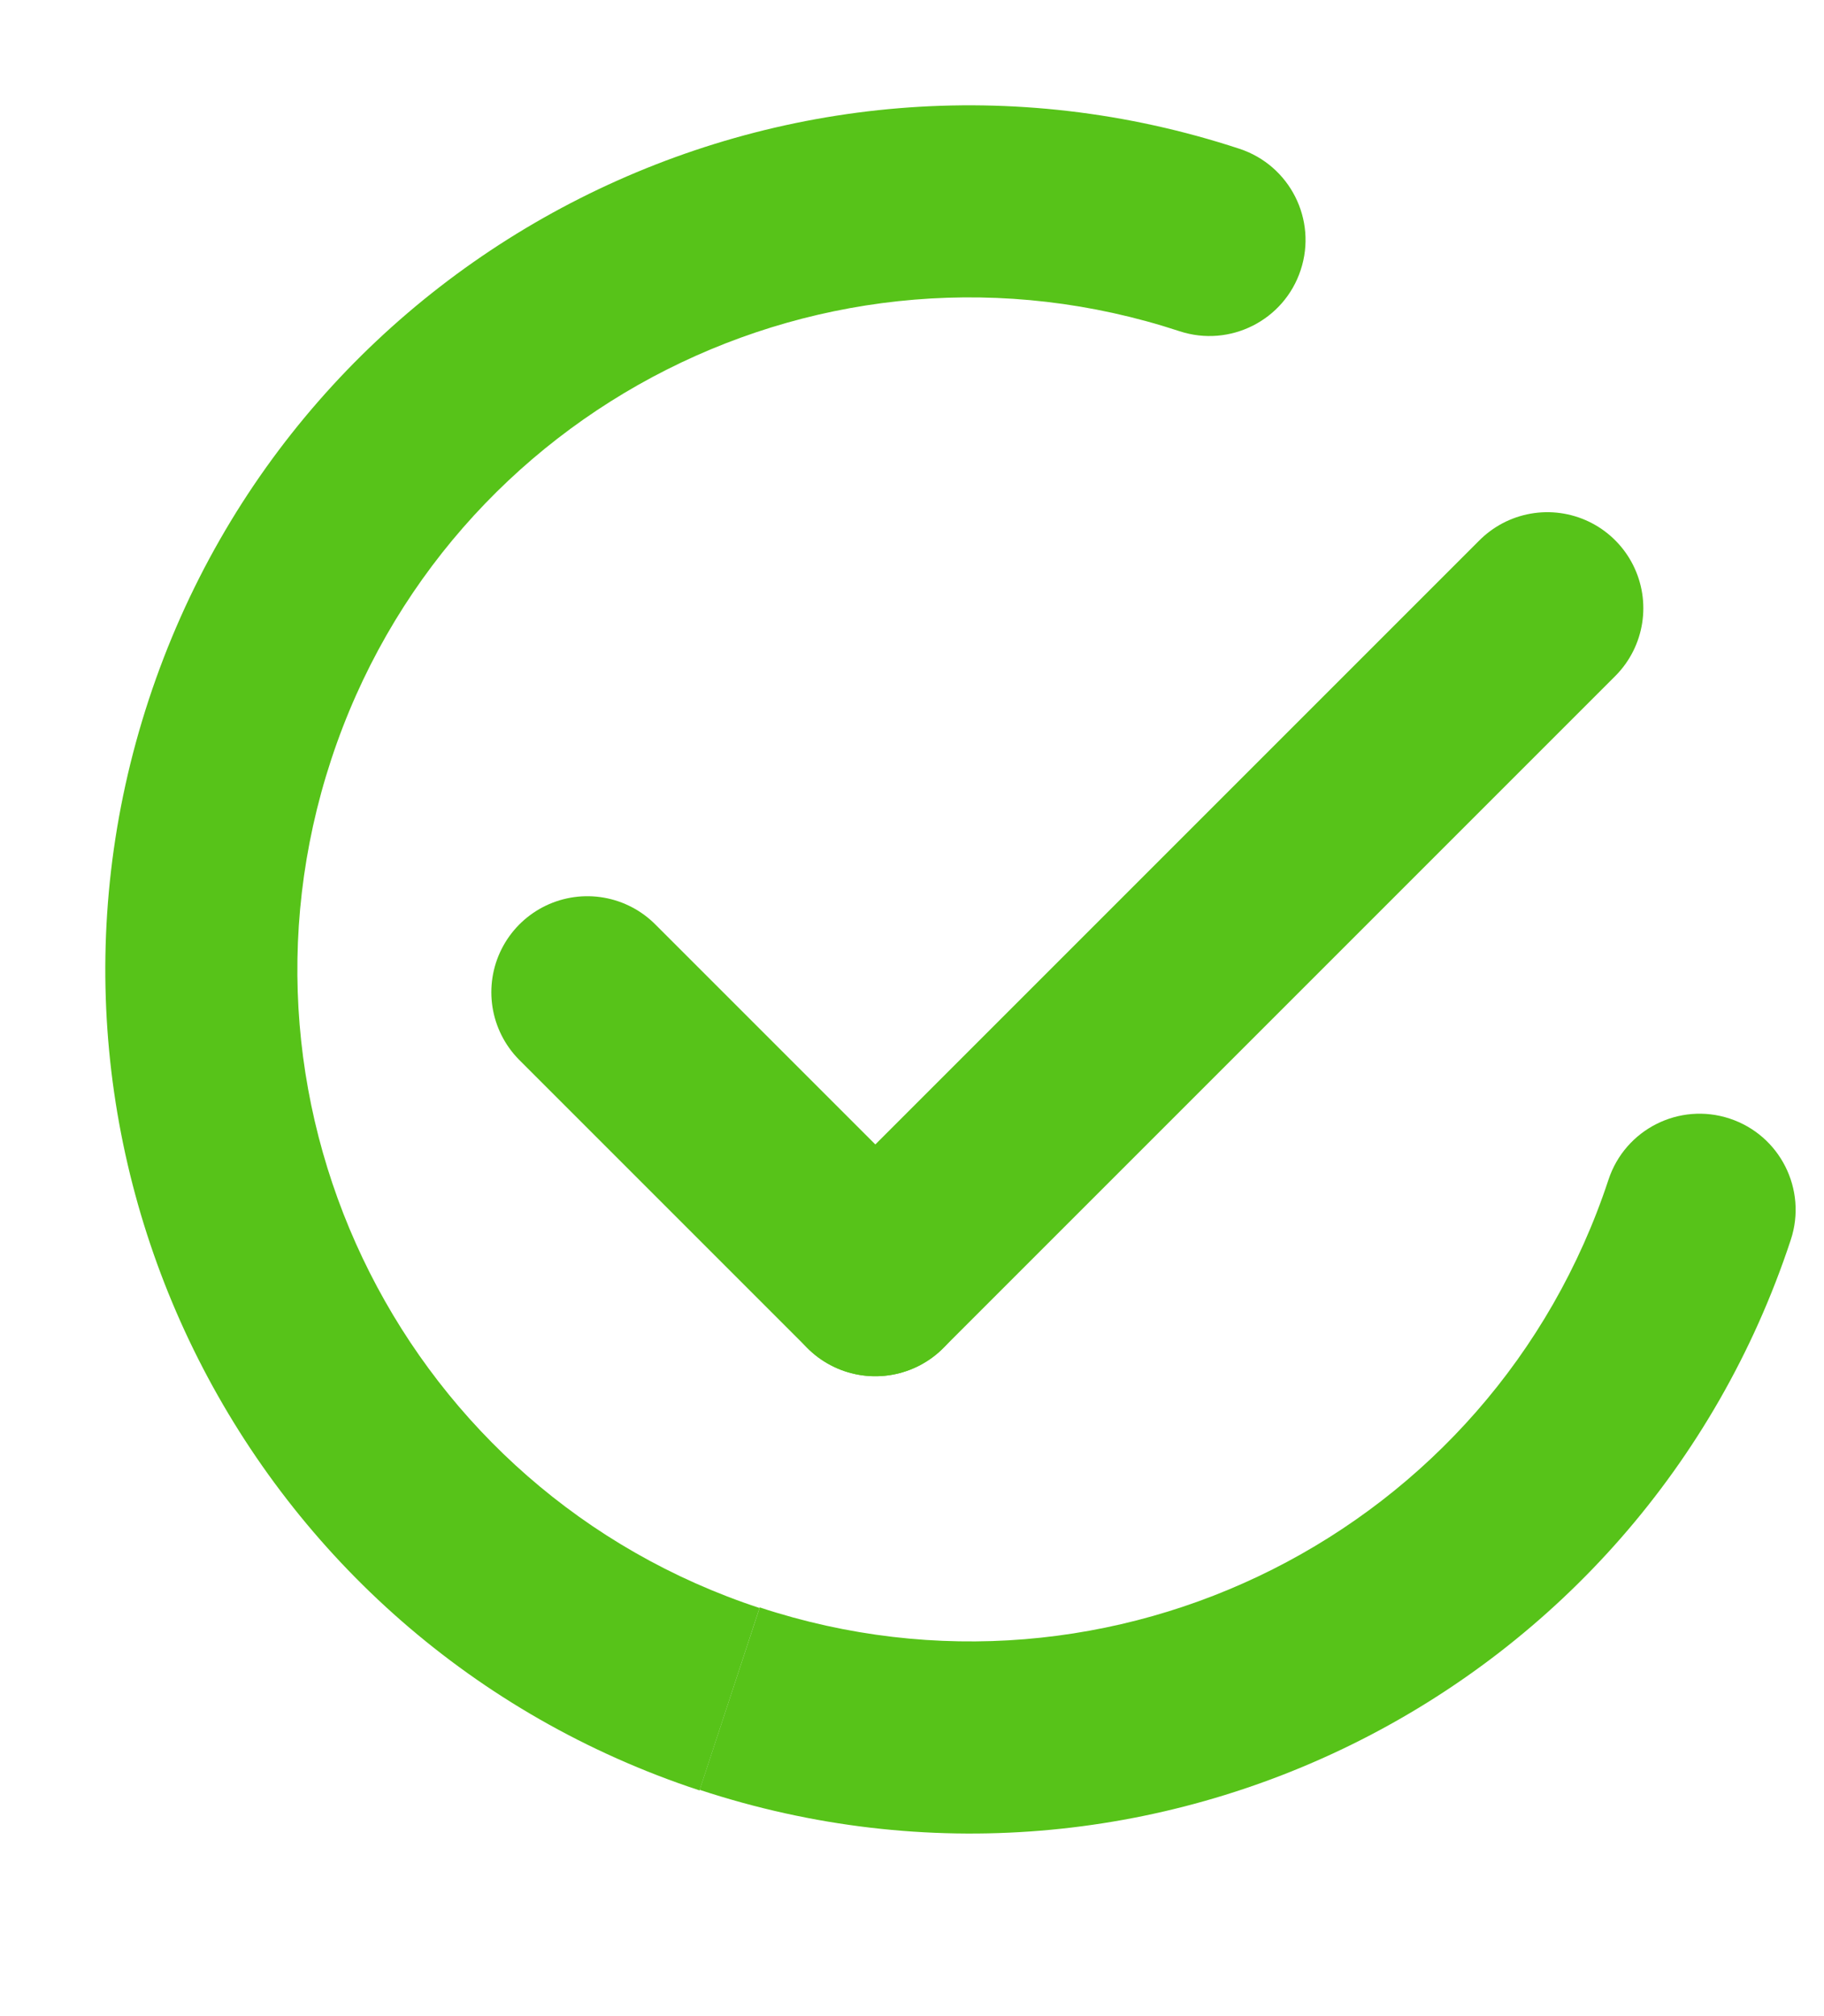
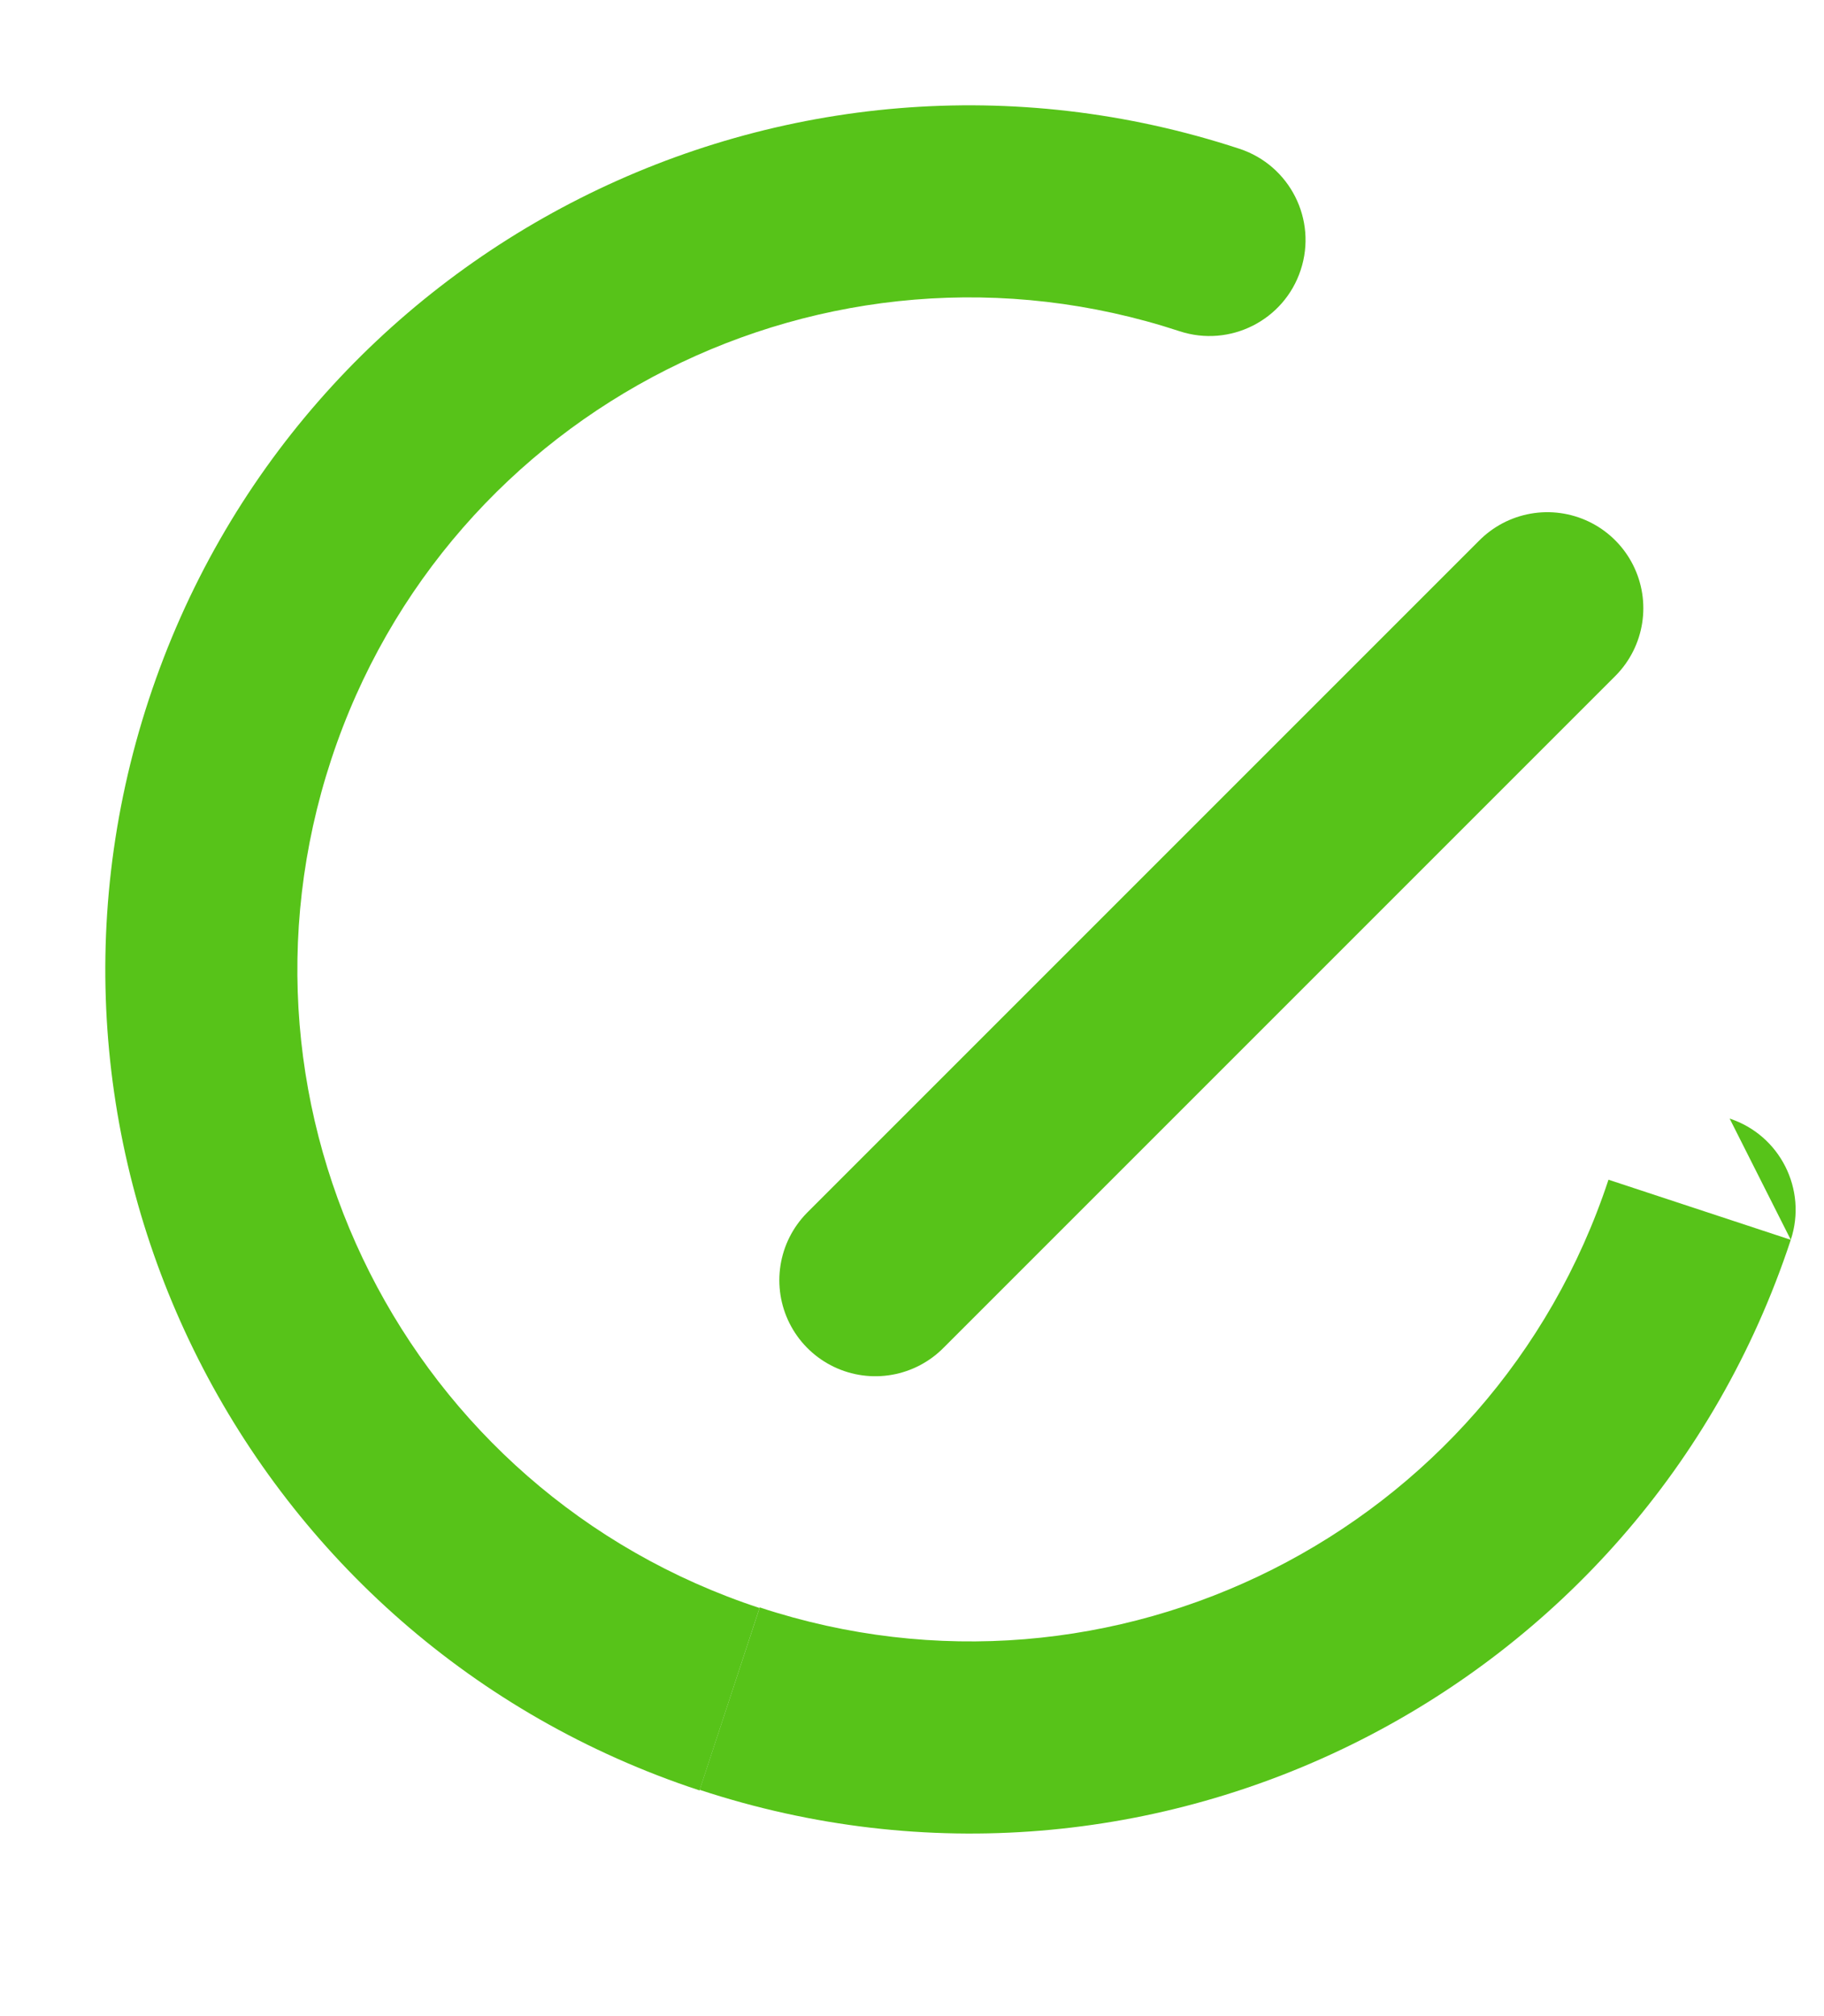
<svg xmlns="http://www.w3.org/2000/svg" width="19" height="21" viewBox="0 0 19 21" fill="none">
-   <path d="M6.118 10.335L9.118 13.335" stroke="#57C319" stroke-width="2" stroke-linecap="round" />
  <path d="M9.118 13.335L16.118 6.335" stroke="#57C319" stroke-width="2" stroke-linecap="round" />
  <path d="M12.287 3.45C12.811 3.622 13.377 3.337 13.549 2.812C13.722 2.288 13.436 1.723 12.912 1.55L12.287 3.45ZM7.912 16.749C4.239 15.541 2.242 11.584 3.45 7.912L1.55 7.287C-0.003 12.008 2.565 17.095 7.287 18.649L7.912 16.749ZM3.45 7.912C4.658 4.239 8.614 2.242 12.287 3.45L12.912 1.55C8.19 -0.003 3.103 2.565 1.55 7.287L3.45 7.912Z" fill="#57C319" />
-   <path d="M18.654 12.914C18.827 12.39 18.542 11.824 18.017 11.651C17.493 11.478 16.928 11.763 16.755 12.288L18.654 12.914ZM16.755 12.288C15.544 15.959 11.586 17.954 7.914 16.743L7.288 18.643C12.009 20.2 17.097 17.635 18.654 12.914L16.755 12.288Z" fill="#57C319" />
+   <path d="M18.654 12.914C18.827 12.39 18.542 11.824 18.017 11.651L18.654 12.914ZM16.755 12.288C15.544 15.959 11.586 17.954 7.914 16.743L7.288 18.643C12.009 20.2 17.097 17.635 18.654 12.914L16.755 12.288Z" fill="#57C319" />
</svg>